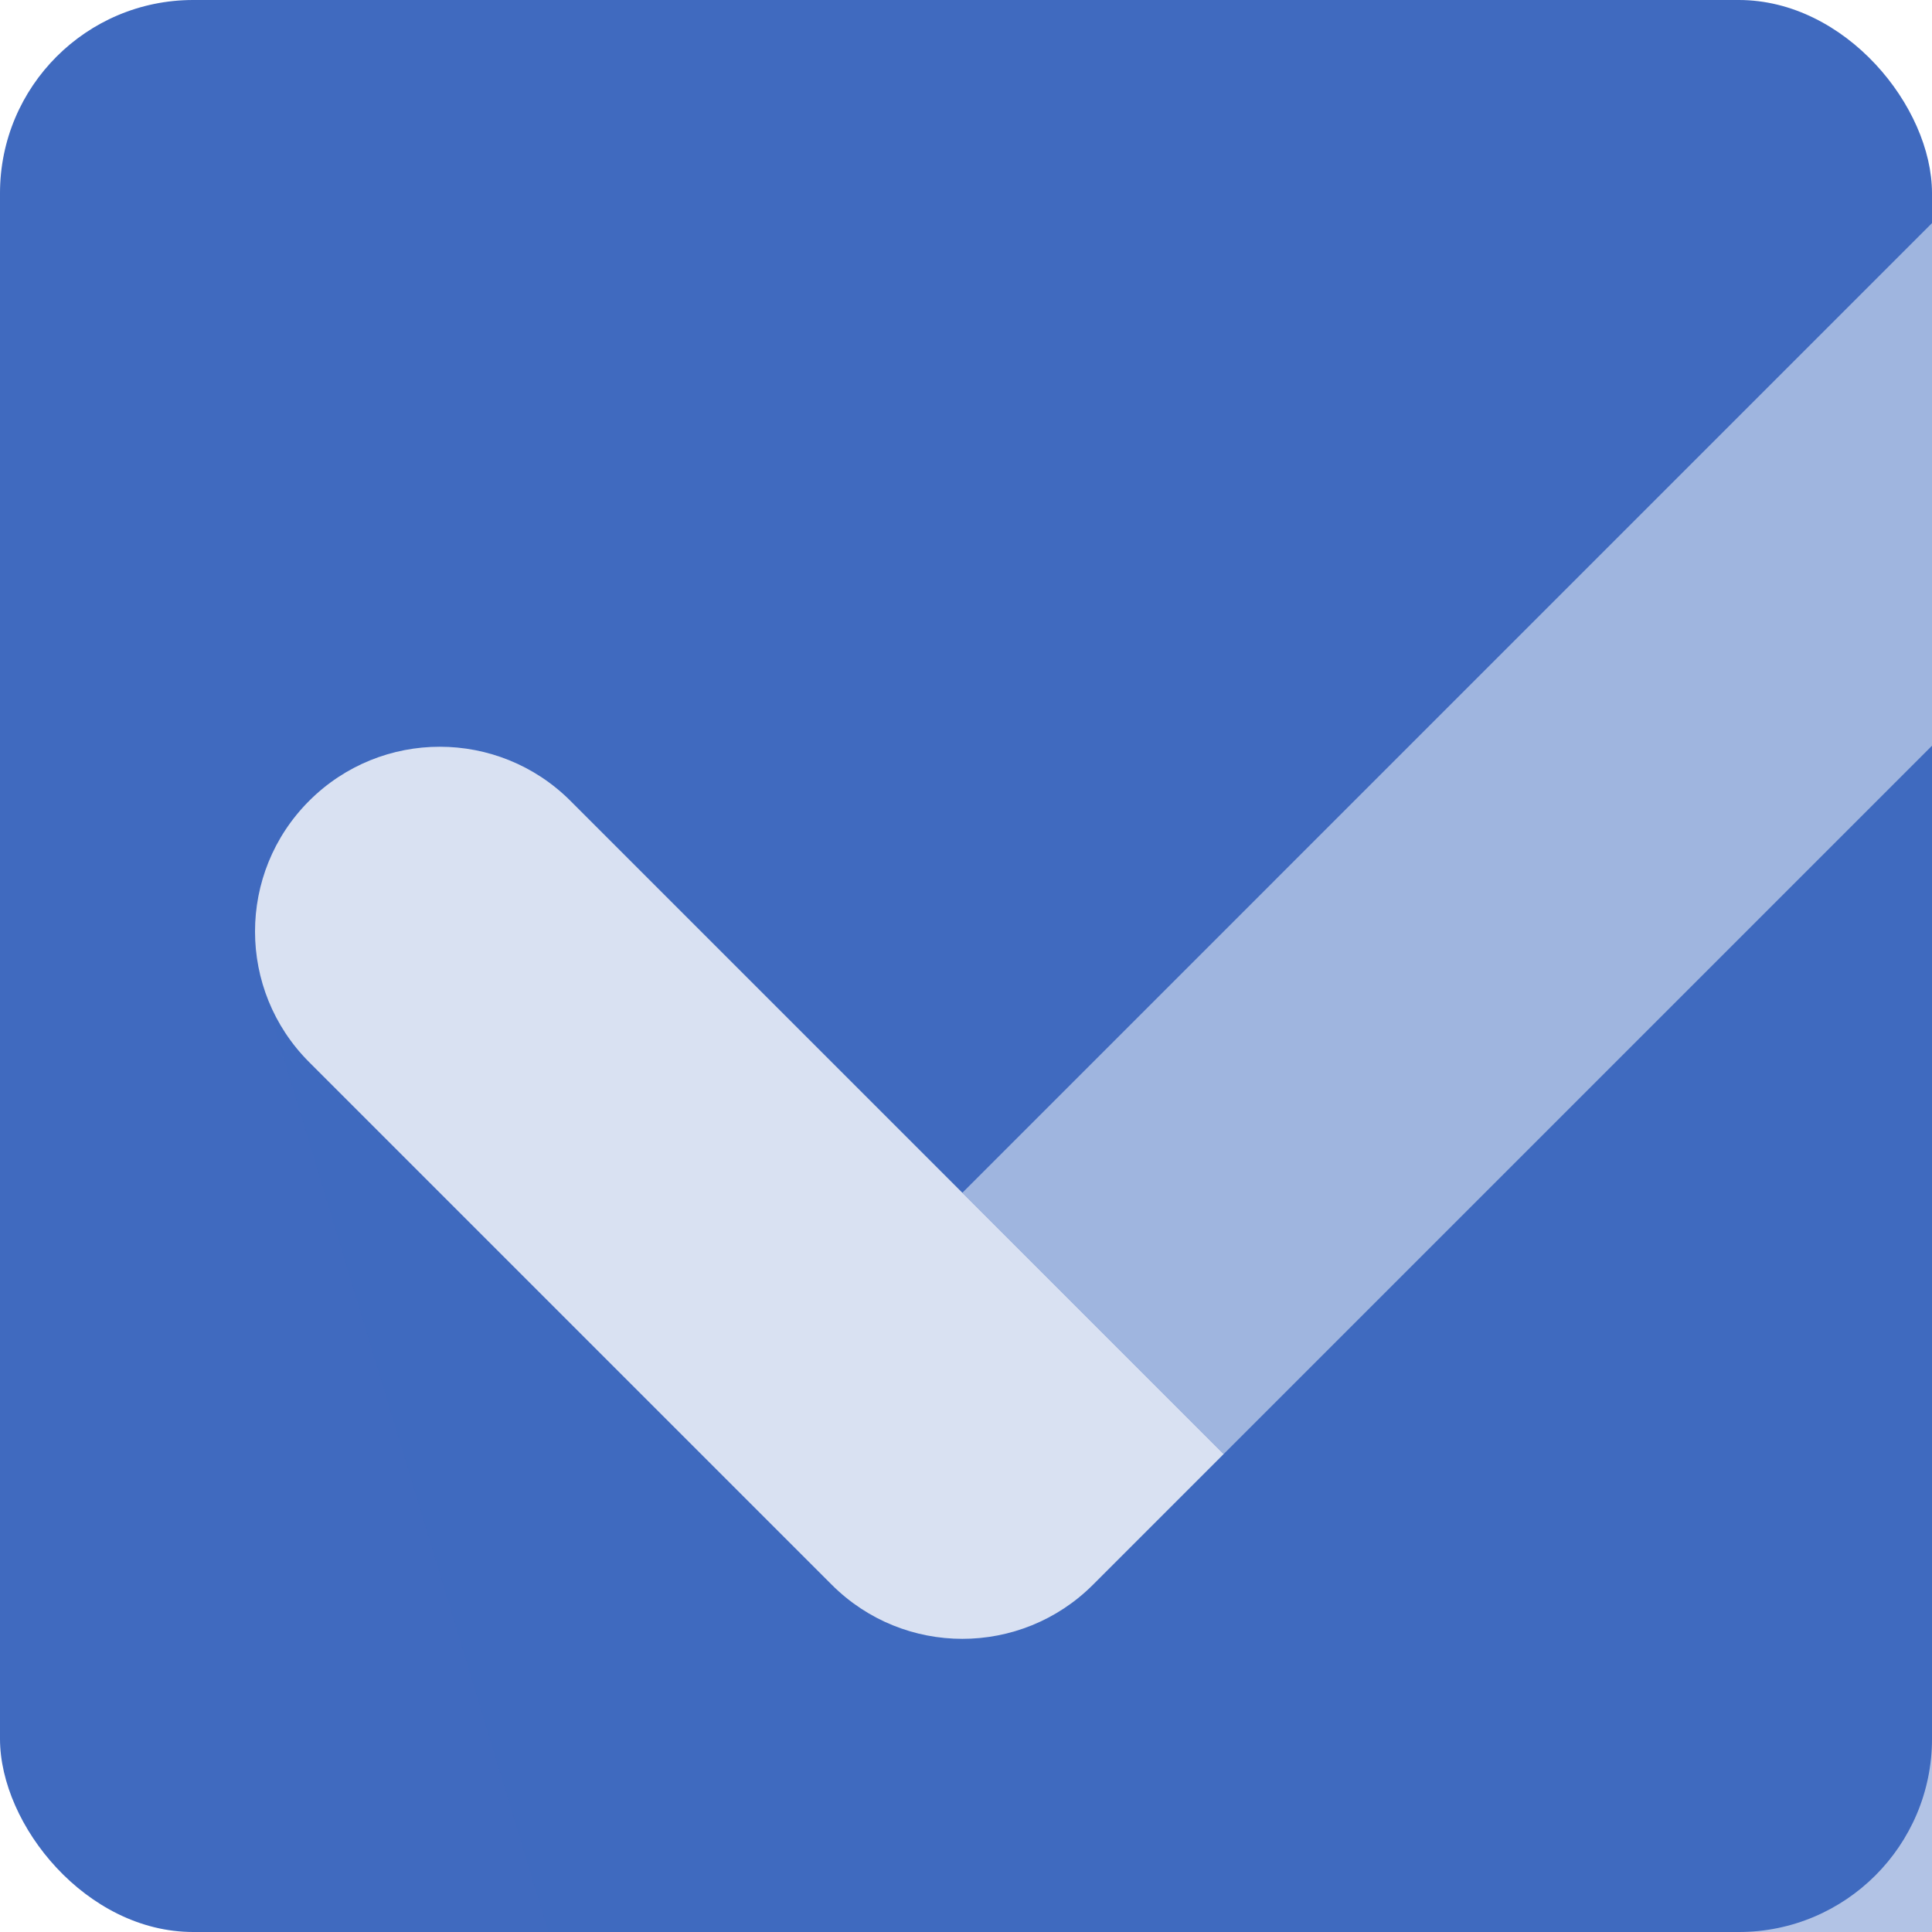
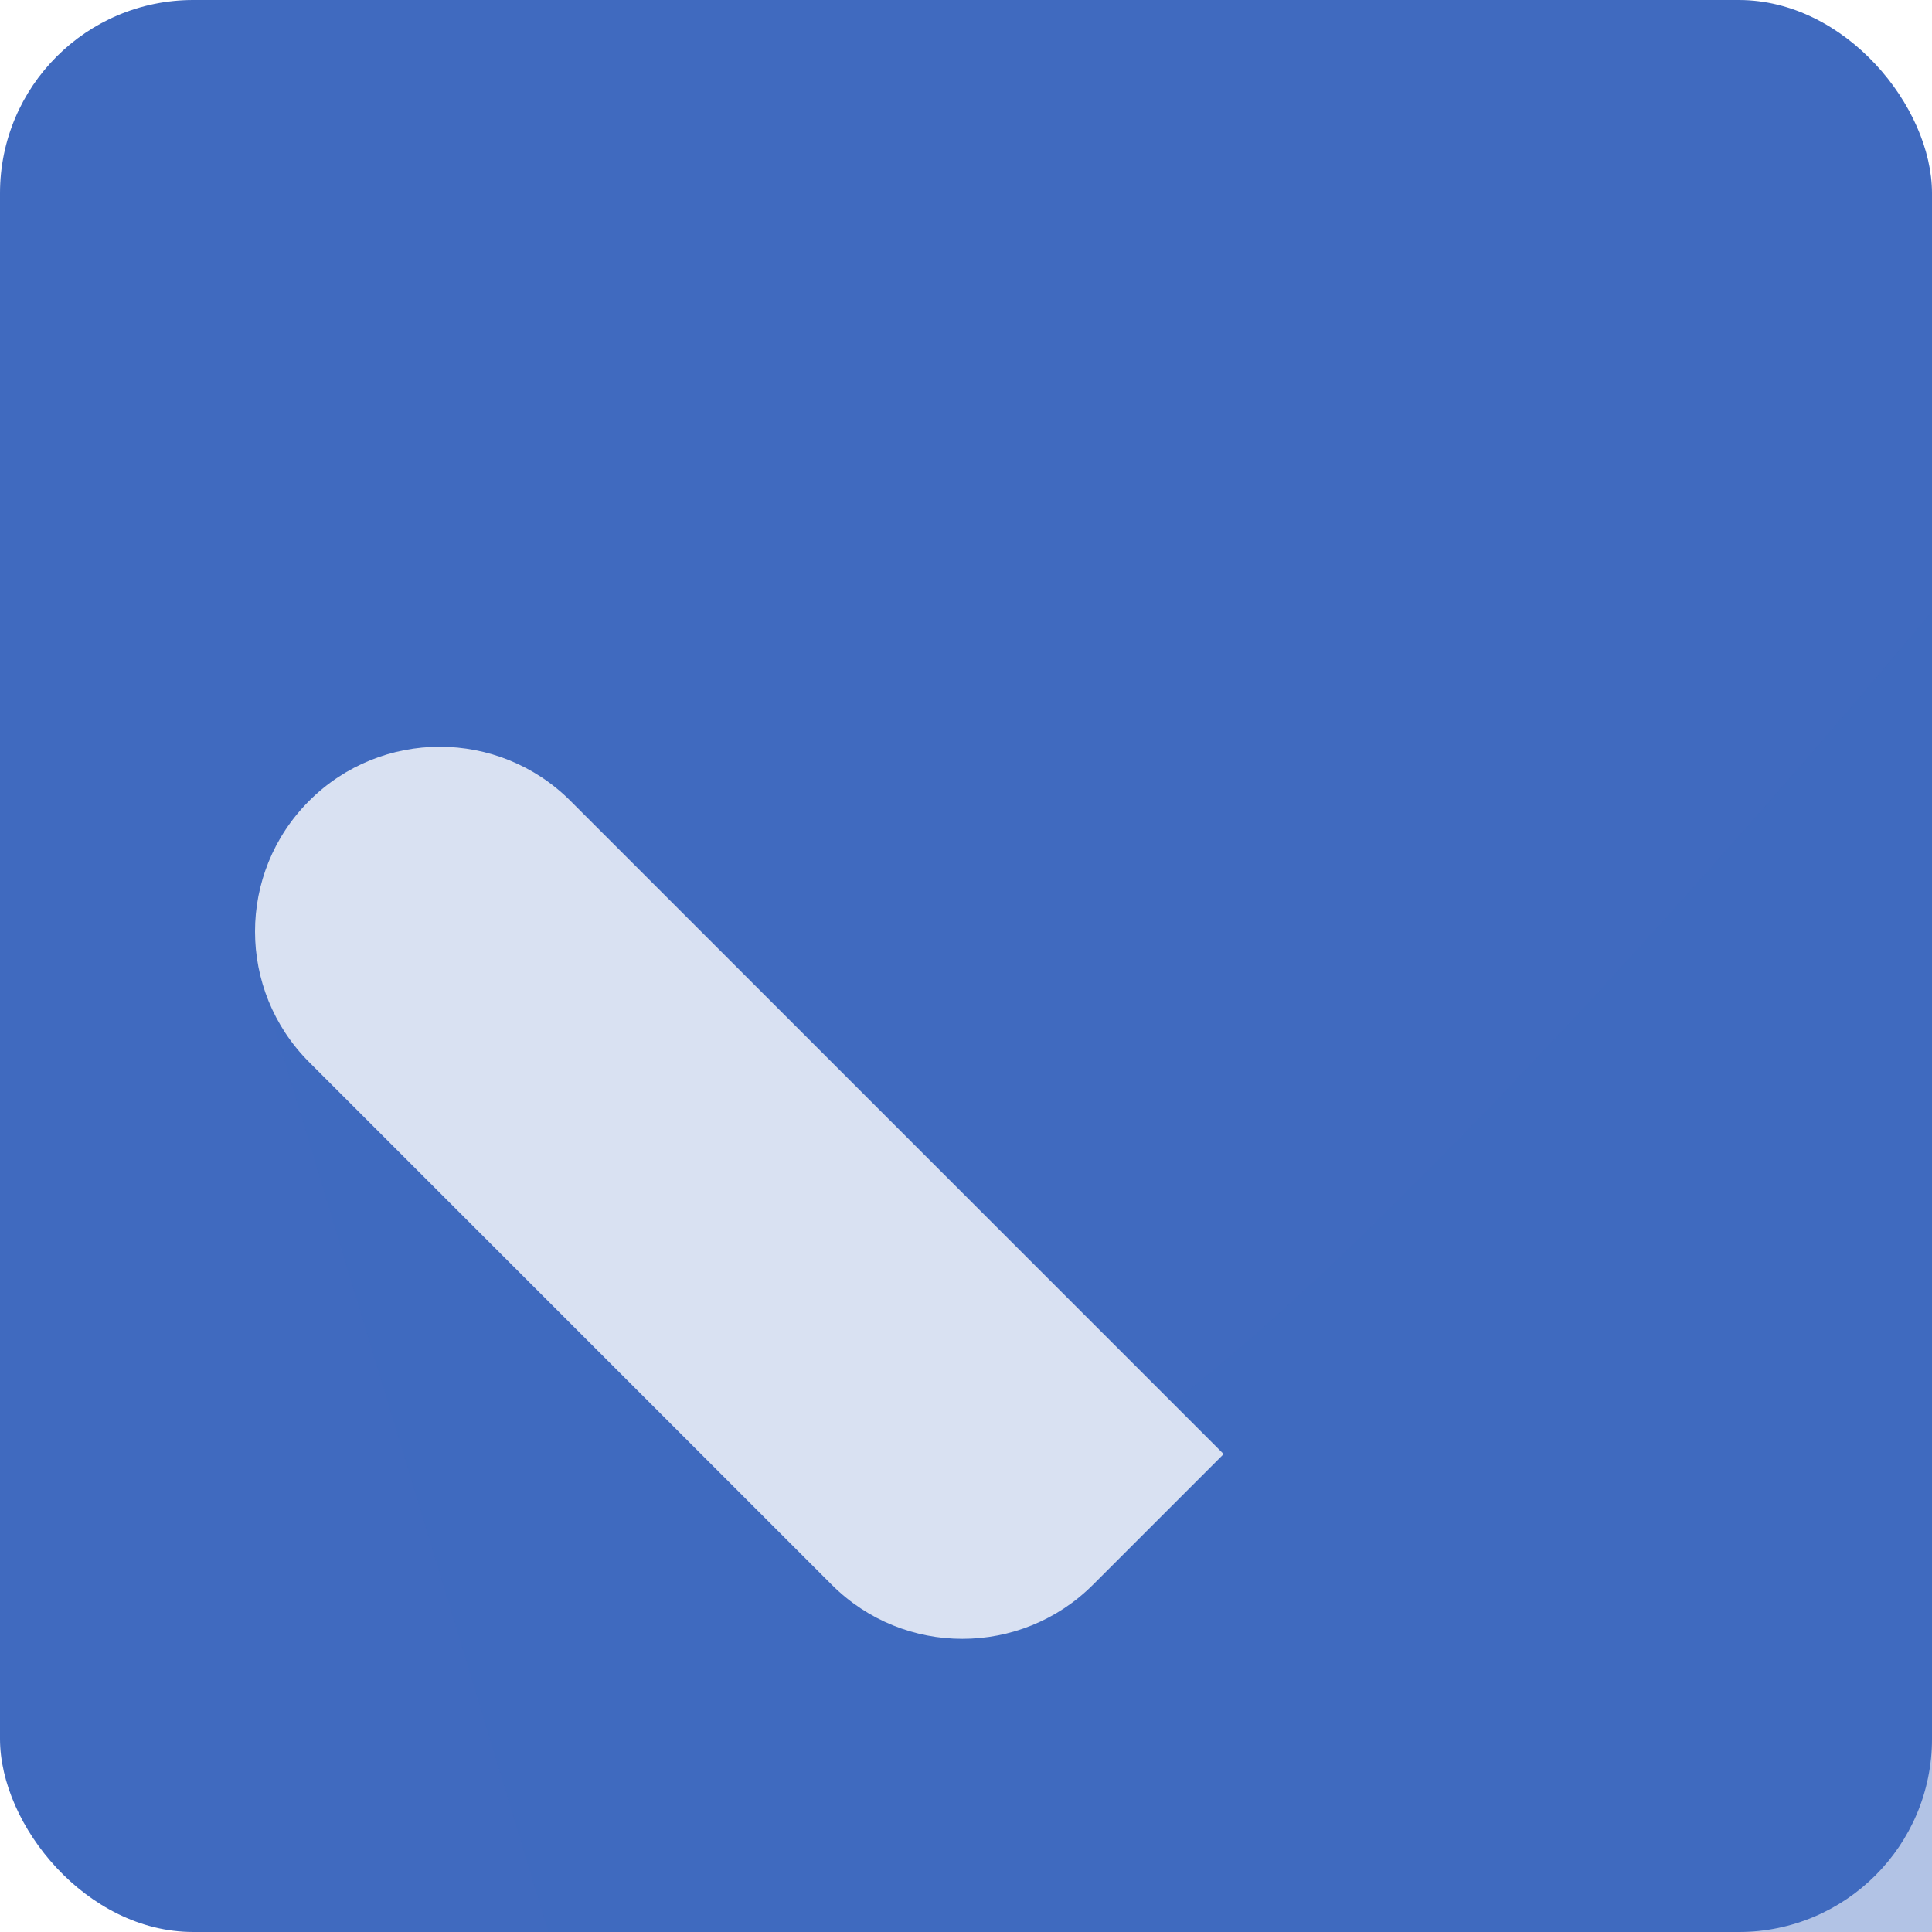
<svg xmlns="http://www.w3.org/2000/svg" xmlnsXlink="http://www.w3.org/1999/xlink" width="50" height="50" viewBox="0 0 50 50" fill="none">
  <g clipPath="url(#clip0_152_790)" fill="none">
    <rect width="50" height="50" rx="5" fill="#406ABF" />
    <path opacity="0.4" d="M15.478 54.246L6.6 24.939C16.247 33.92 23.166 36.943 27.234 37.782C30.488 38.453 47.358 19.576 54.525 10.171V55L15.478 54.246Z" fill="#406ABF" />
-     <path d="M57.374 5.162C59.242 7.03 59.242 10.057 57.374 11.925L31.667 37.632L24.905 30.87L50.612 5.162C52.48 3.295 55.507 3.295 57.374 5.162Z" fill="#9FB5DF" />
    <path d="M8.001 20.726C9.868 18.859 12.895 18.859 14.763 20.726L31.668 37.631L28.287 41.012C26.419 42.88 23.392 42.88 21.525 41.012L8.001 27.488C6.133 25.621 6.133 22.593 8.001 20.726Z" fill="#D9E1F2" />
  </g>
  <defs>
    <clipPath id="clip0_152_790">
      <rect width="50" height="50" rx="5" fill="white" />
    </clipPath>
  </defs>
</svg>